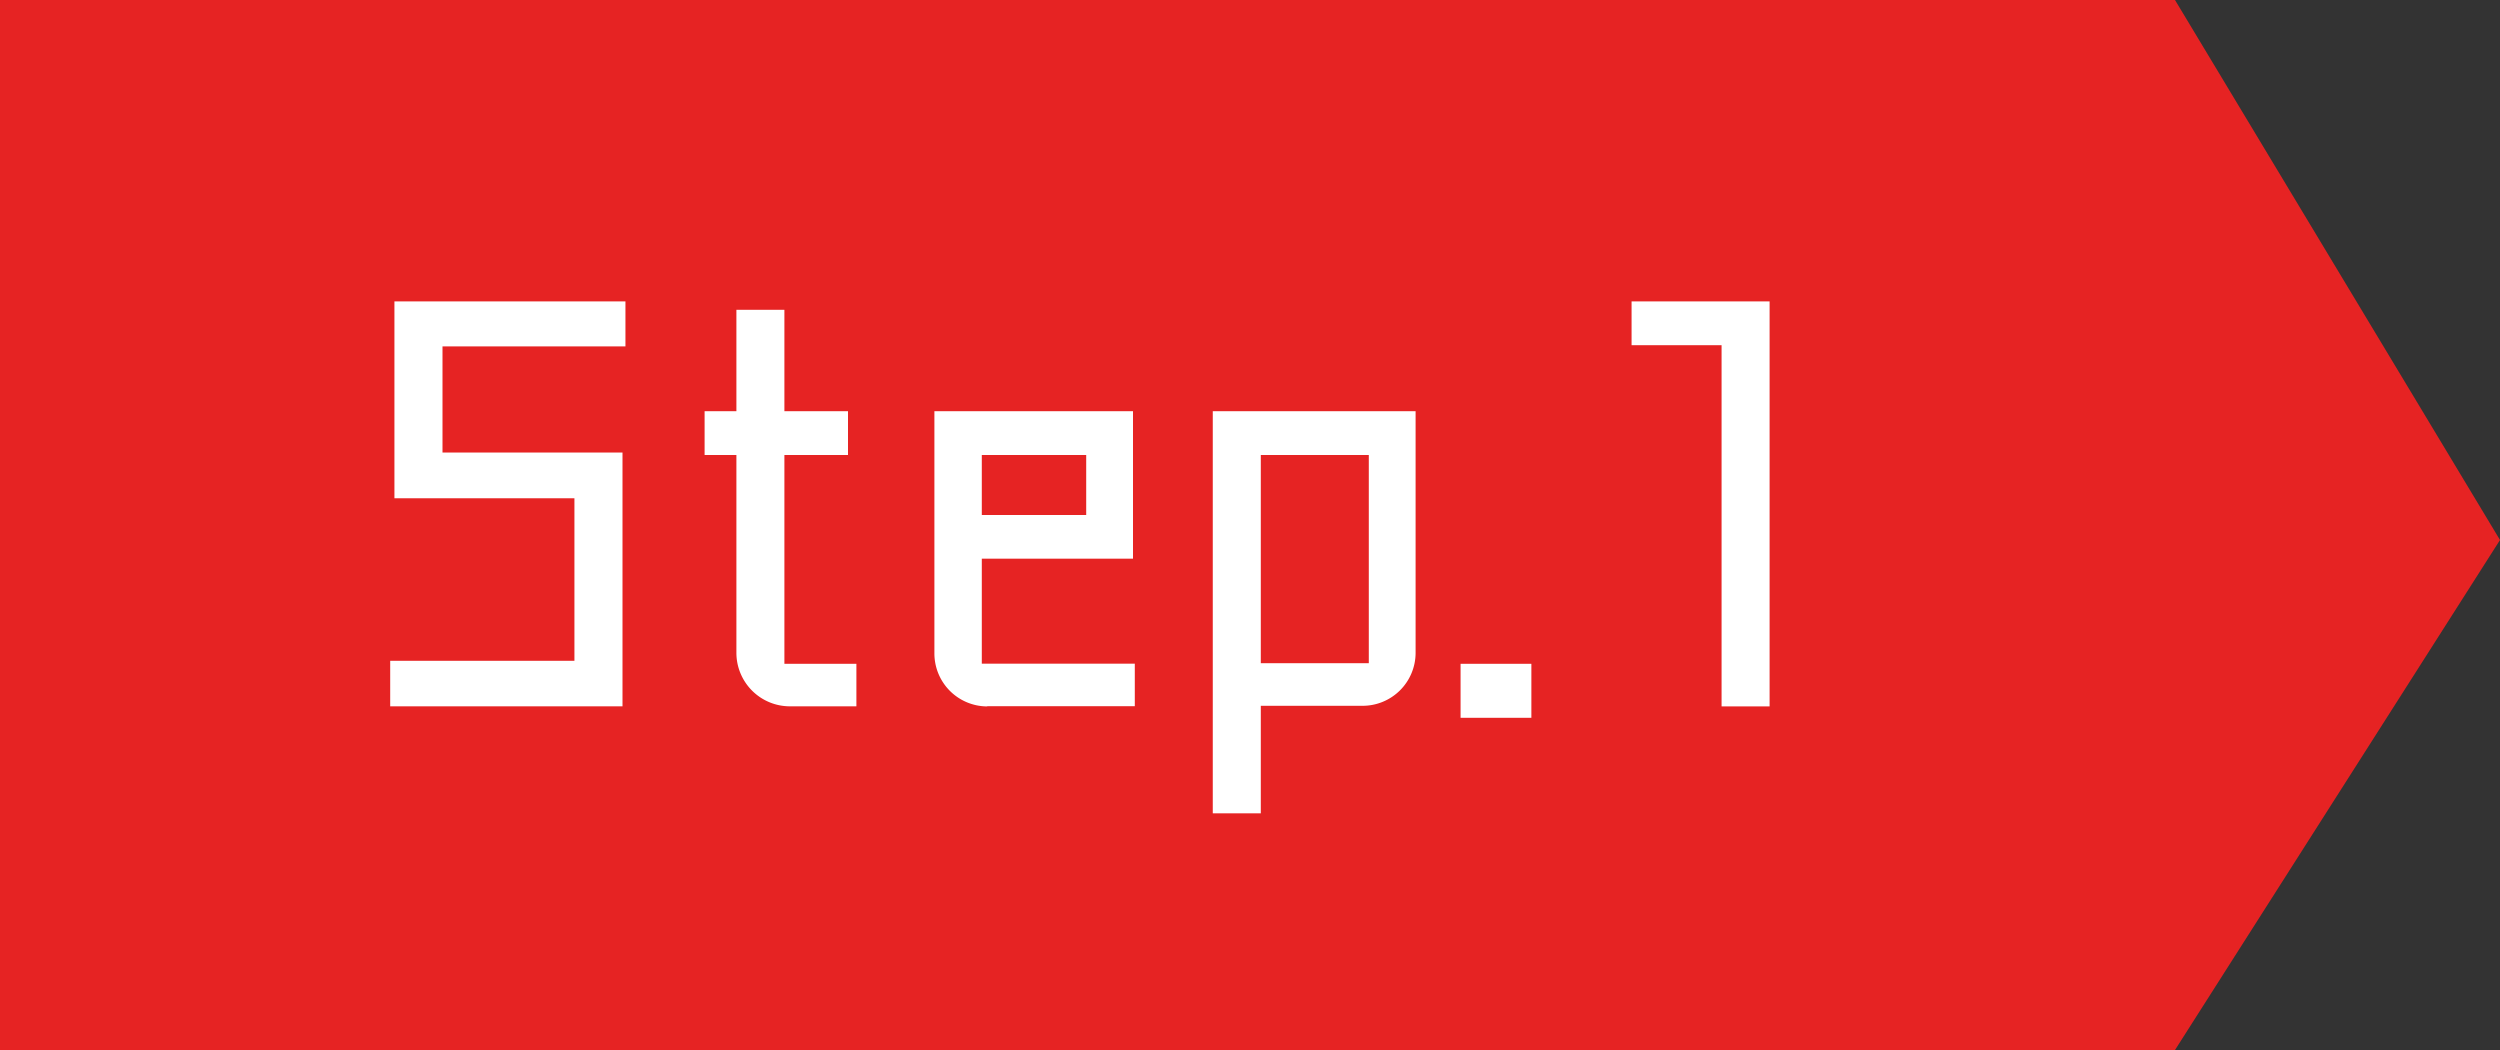
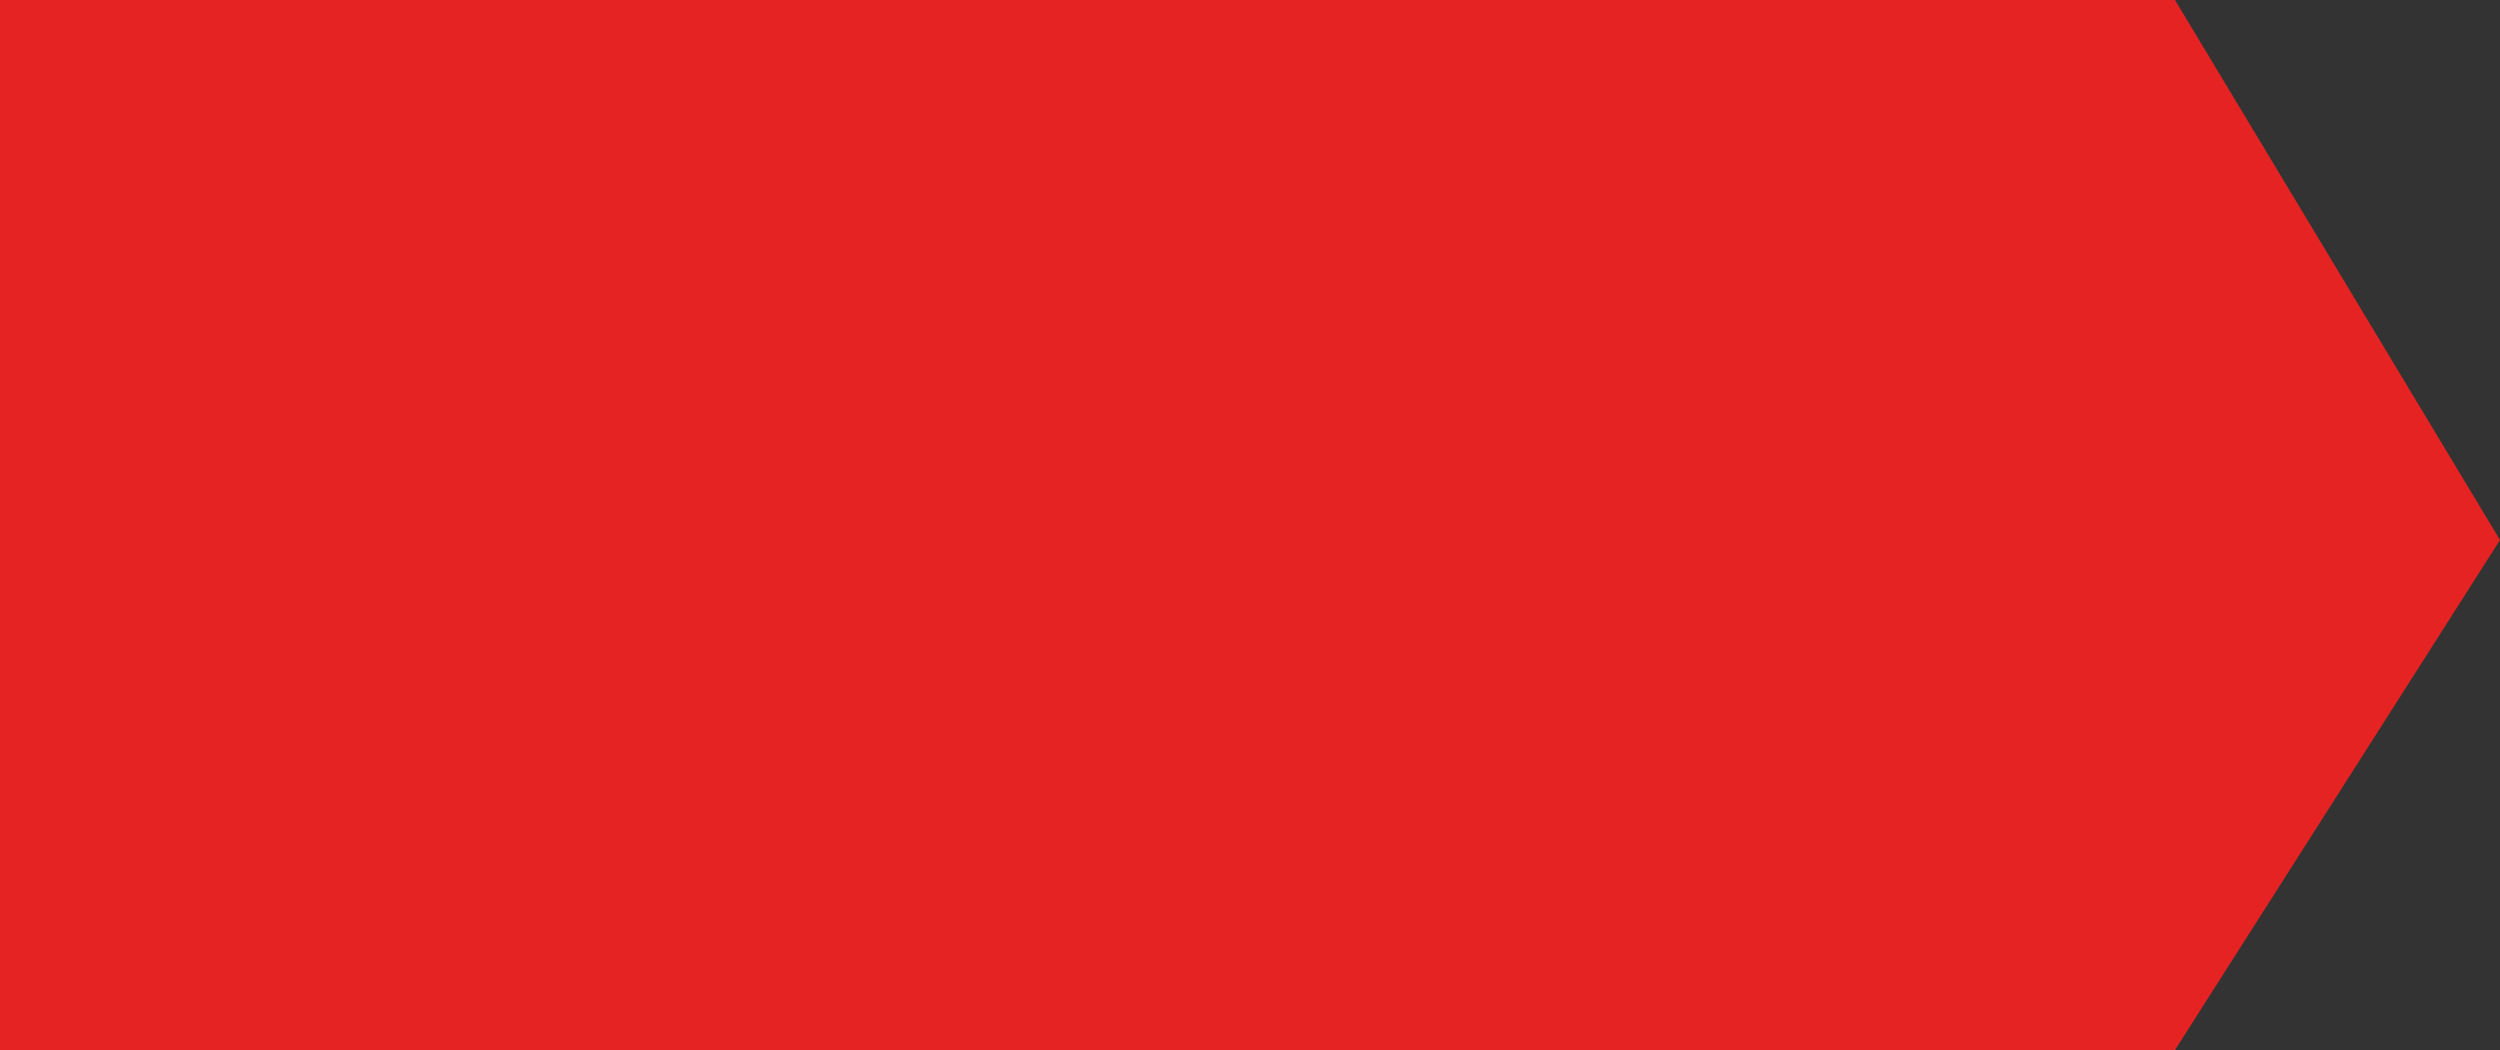
<svg xmlns="http://www.w3.org/2000/svg" width="100" height="42" viewBox="0 0 100 42">
  <rect x="0" y="0" width="100" height="42" fill="#333333" stroke="none" />
  <defs>
    <style>
      .cls-1, .cls-2 {
        fill: #e62323;
        stroke: #e99313;
        stroke-width: 0;
        stroke-dasharray: 0.001 0;
      }

      .cls-2, .cls-3 {
        fill-rule: evenodd;
      }

      .cls-3 {
        fill: #fff;
      }
    </style>
  </defs>
  <g id="step">
    <rect id="長方形_2" data-name="長方形 2" class="cls-1" width="87" height="42" />
    <path id="長方形_2_のコピー" data-name="長方形 2 のコピー" class="cls-2" d="M299,74l13,21.6L299,116V74Z" transform="translate(-212 -74)" />
-     <path id="Step.1" class="cls-3" d="M227.608,102.256v-1.824h7.369v-6.5h-7.2V86.055h9.241v1.8H229.7V92.1h7.2v10.153h-9.289ZM241.456,92.2h-1.272V90.447h1.272V86.391h1.92v4.056h2.544V92.2h-2.544v8.353h2.88v1.7h-2.664a2.141,2.141,0,0,1-2.136-2.136V92.2Zm10.032,10.057a2.12,2.12,0,0,1-2.112-2.136V90.447h7.944v5.9h-6.048v4.2h6.12v1.7h-5.9ZM251.272,92.2v2.4h4.176V92.2h-4.176Zm15.216,10.033h-4.056v4.3h-1.921V90.447h8.113v9.673A2.12,2.12,0,0,1,266.488,102.232ZM262.432,92.2v8.329h4.32V92.2h-4.32Zm10.823,10.513v-2.16h-2.832v2.16h2.832Zm4.008-14.905V86.055h5.521v16.2h-1.921V87.807h-3.6Z" transform="translate(-212 -74)" />
  </g>
</svg>